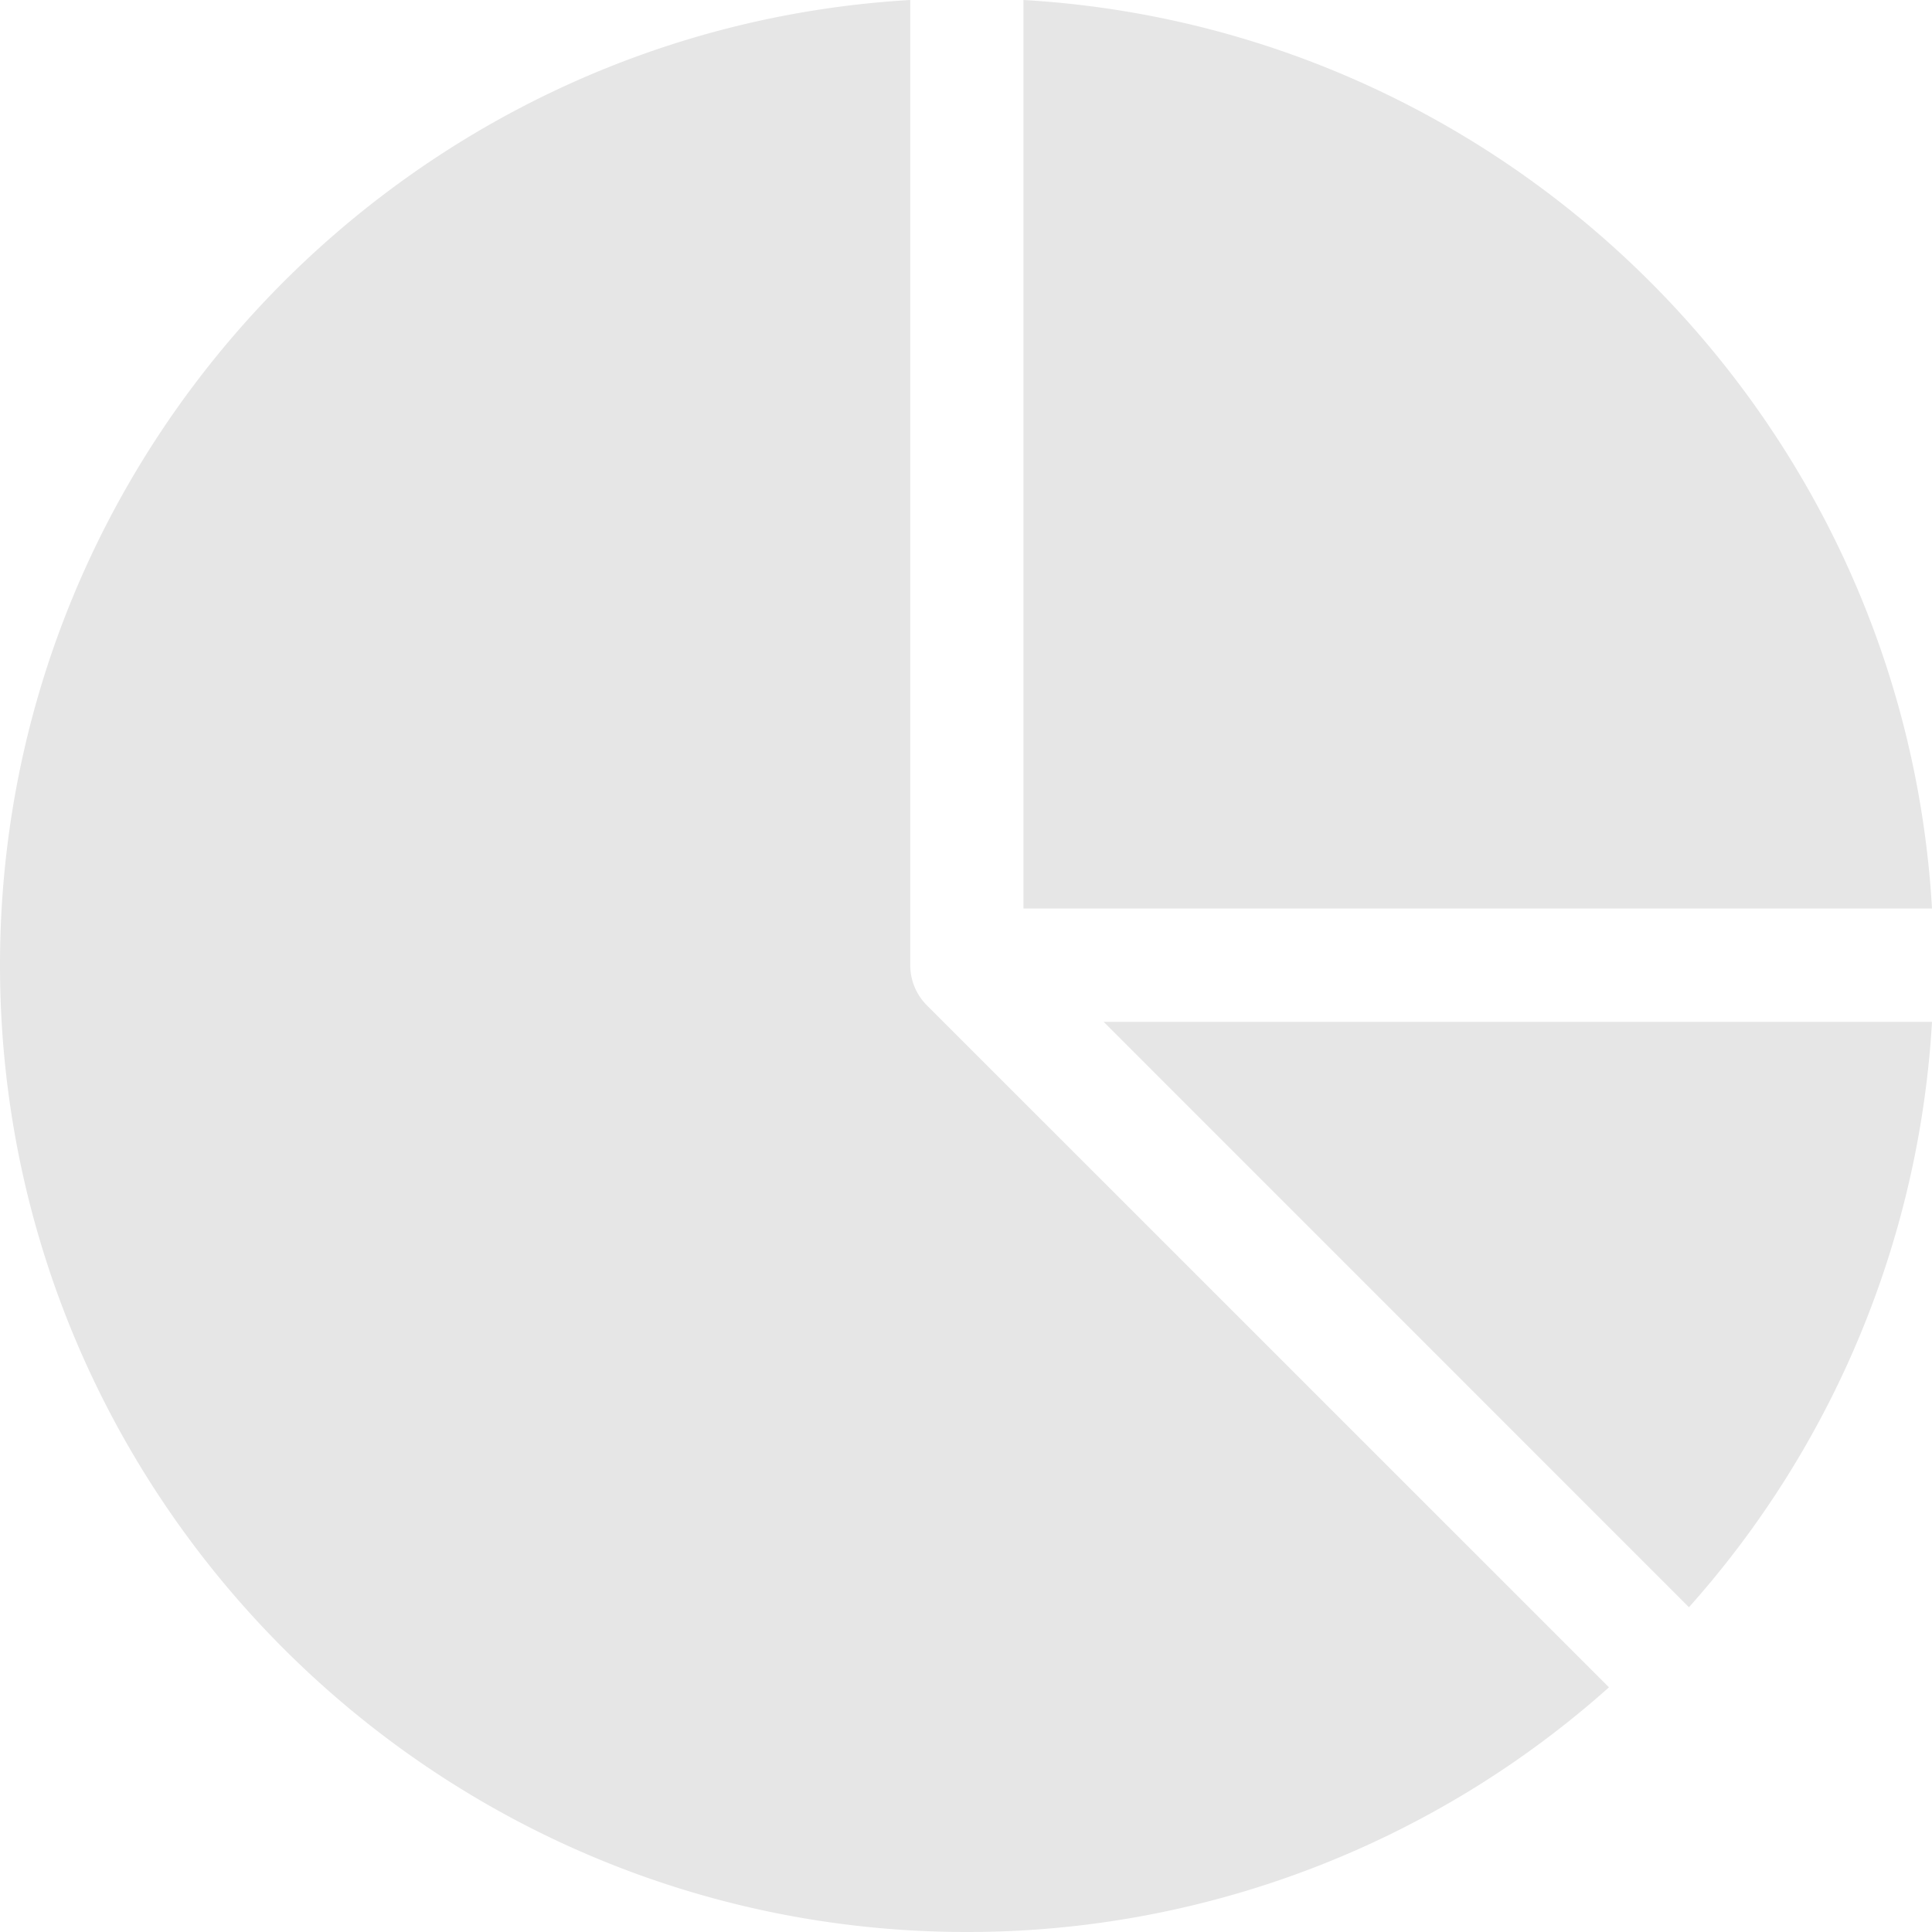
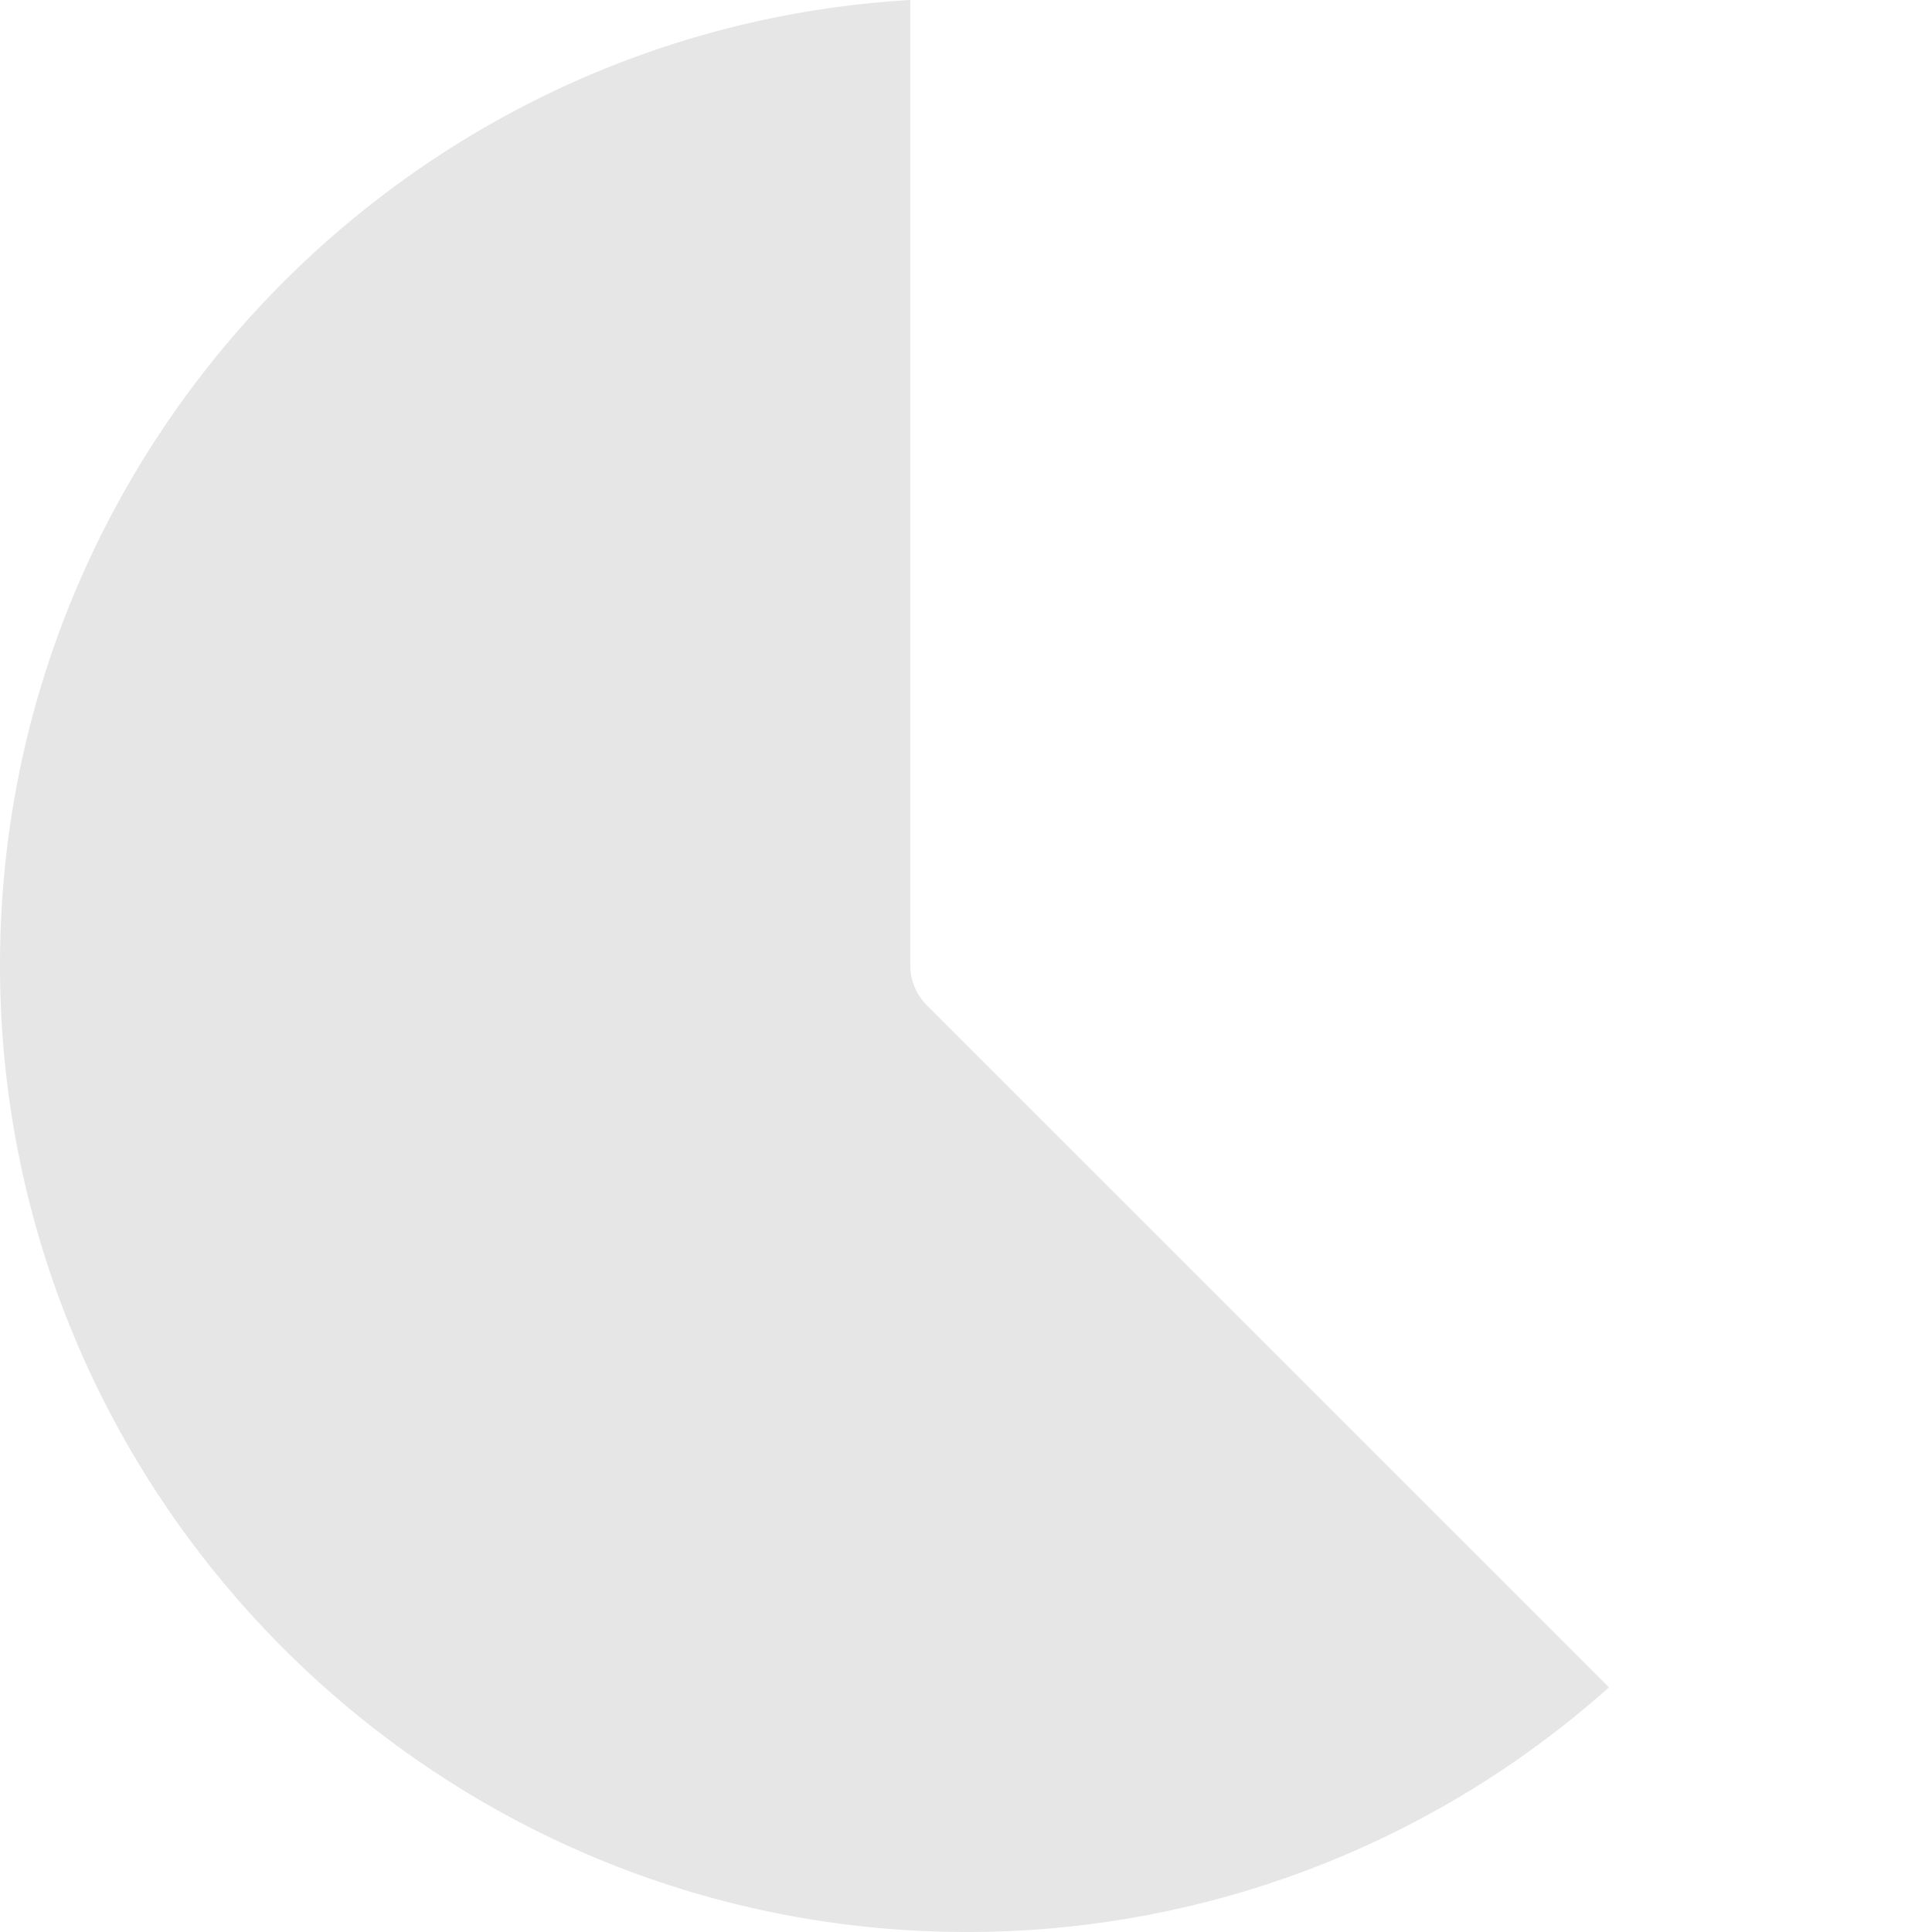
<svg xmlns="http://www.w3.org/2000/svg" width="20" height="20" fill="none">
  <g fill="#E6E6E6" clip-path="url(#a)">
    <path d="M10.009 20a9.967 9.967 0 0 0 6.647-2.533l-7.062-7.061a.586.586 0 0 1-.171-.415V0C4.176.305 0 4.67 0 9.991 0 15.511 4.49 20 10.009 20Z" />
-     <path d="m11.424 10.577 6.06 6.061A9.968 9.968 0 0 0 20 10.578h-8.576Zm-.83-1.172H20C19.707 4.352 15.648.293 10.595 0v9.405Z" />
  </g>
  <defs>
    <clipPath id="a">
      <path fill="#fff" d="M0 0h20v20H0z" />
    </clipPath>
  </defs>
</svg>